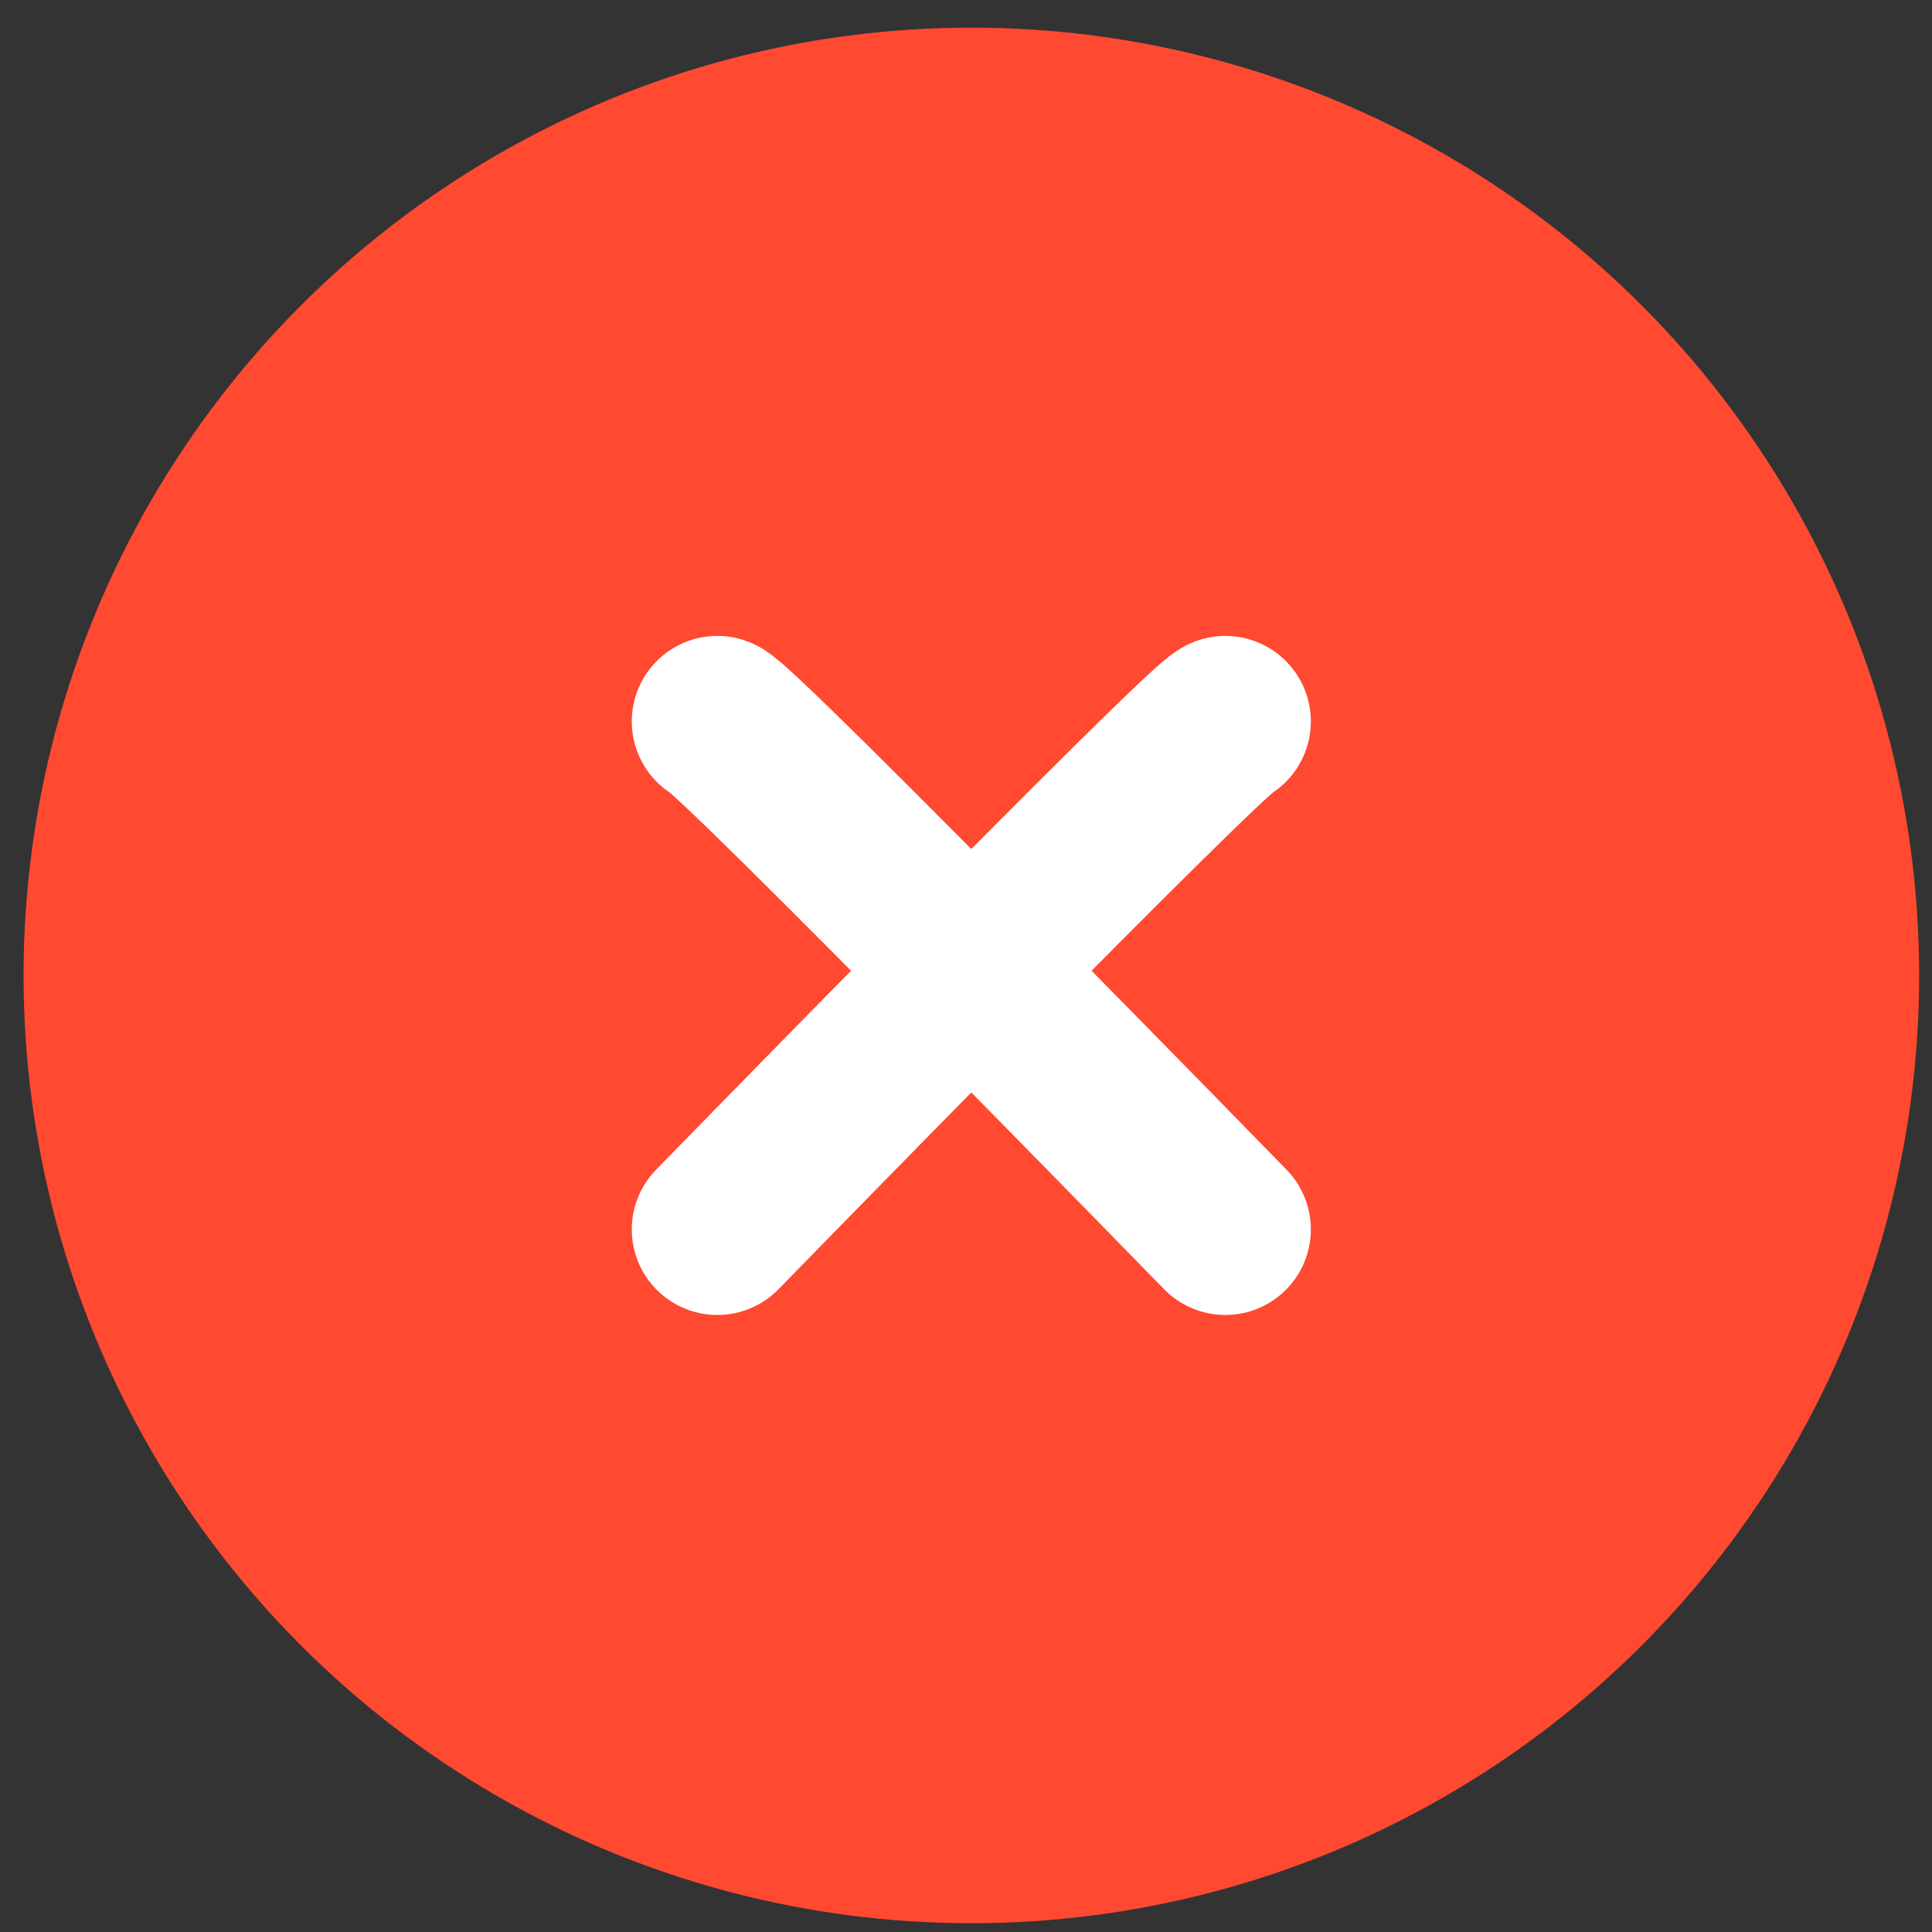
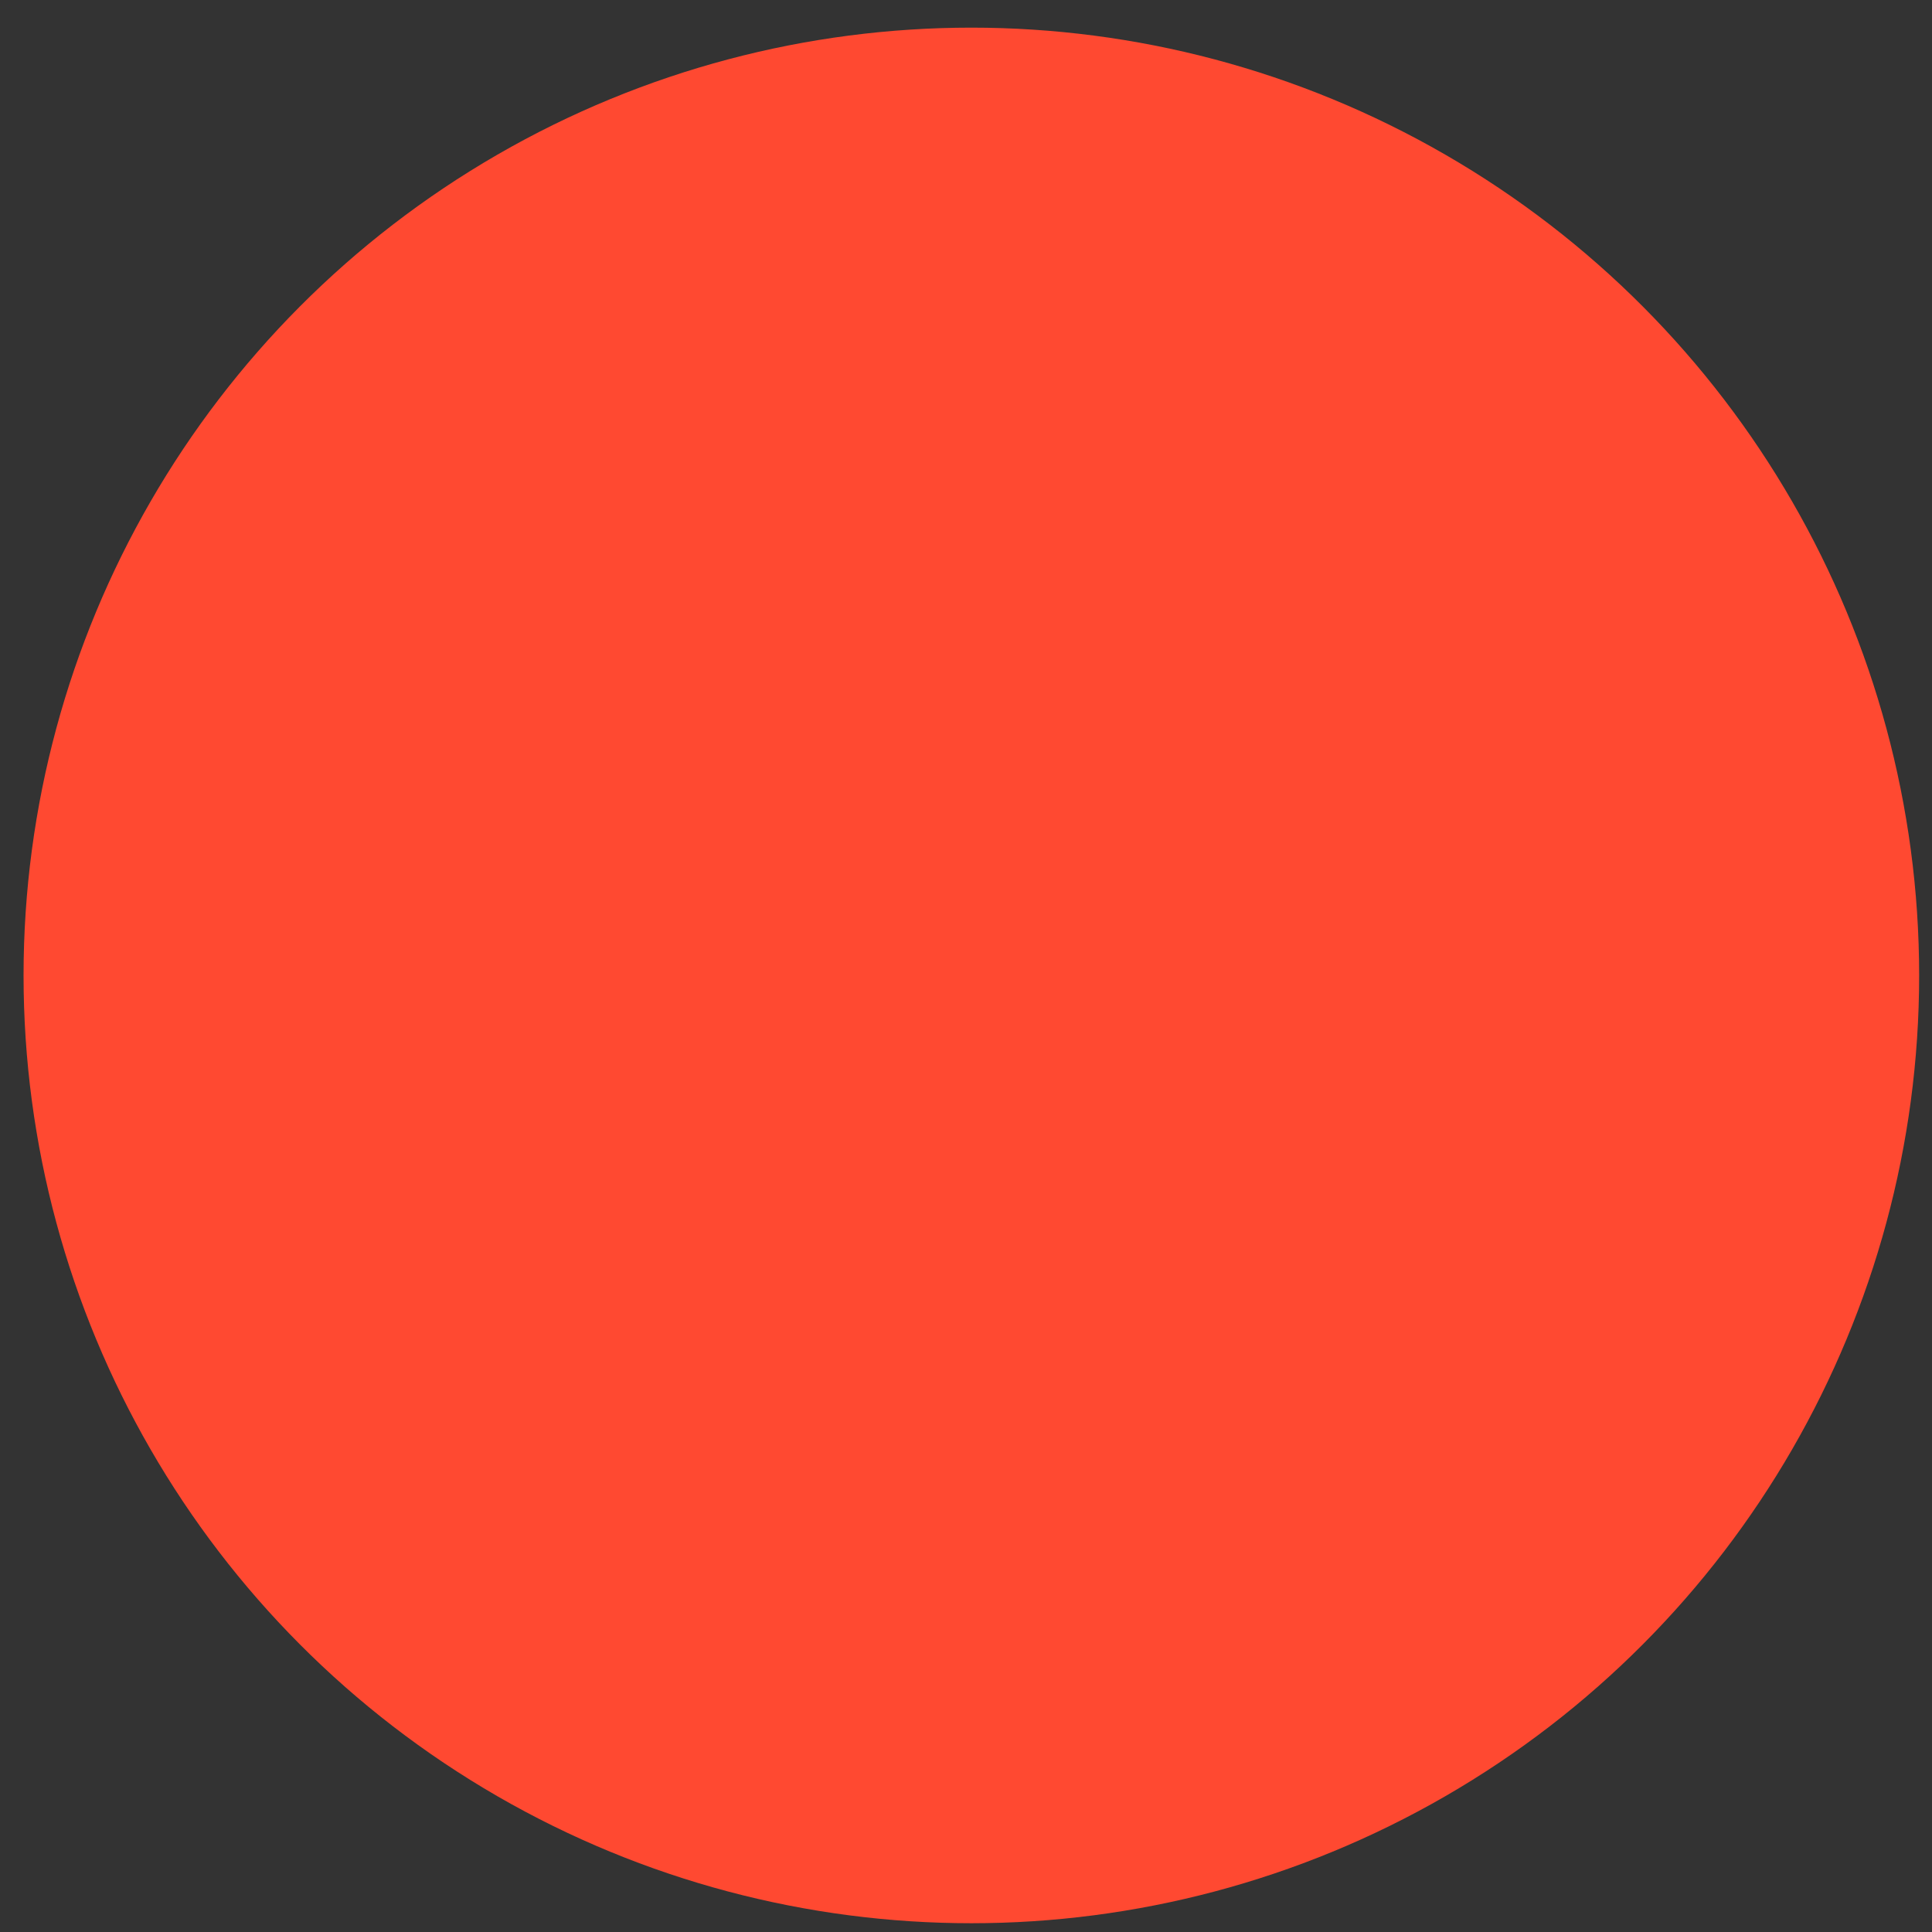
<svg xmlns="http://www.w3.org/2000/svg" width="52" height="52" viewBox="0 0 52 52" fill="none">
  <rect x="0" y="0" width="52" height="52" fill="#333333" stroke="none" />
  <circle cx="26.144" cy="26.254" r="25.51" fill="#FF4931" />
-   <path d="M32.979 19.418C32.467 19.589 19.307 33.09 19.307 33.09M19.307 19.418C19.82 19.589 32.979 33.09 32.979 33.09" stroke="white" stroke-width="4.605" stroke-linecap="round" />
</svg>